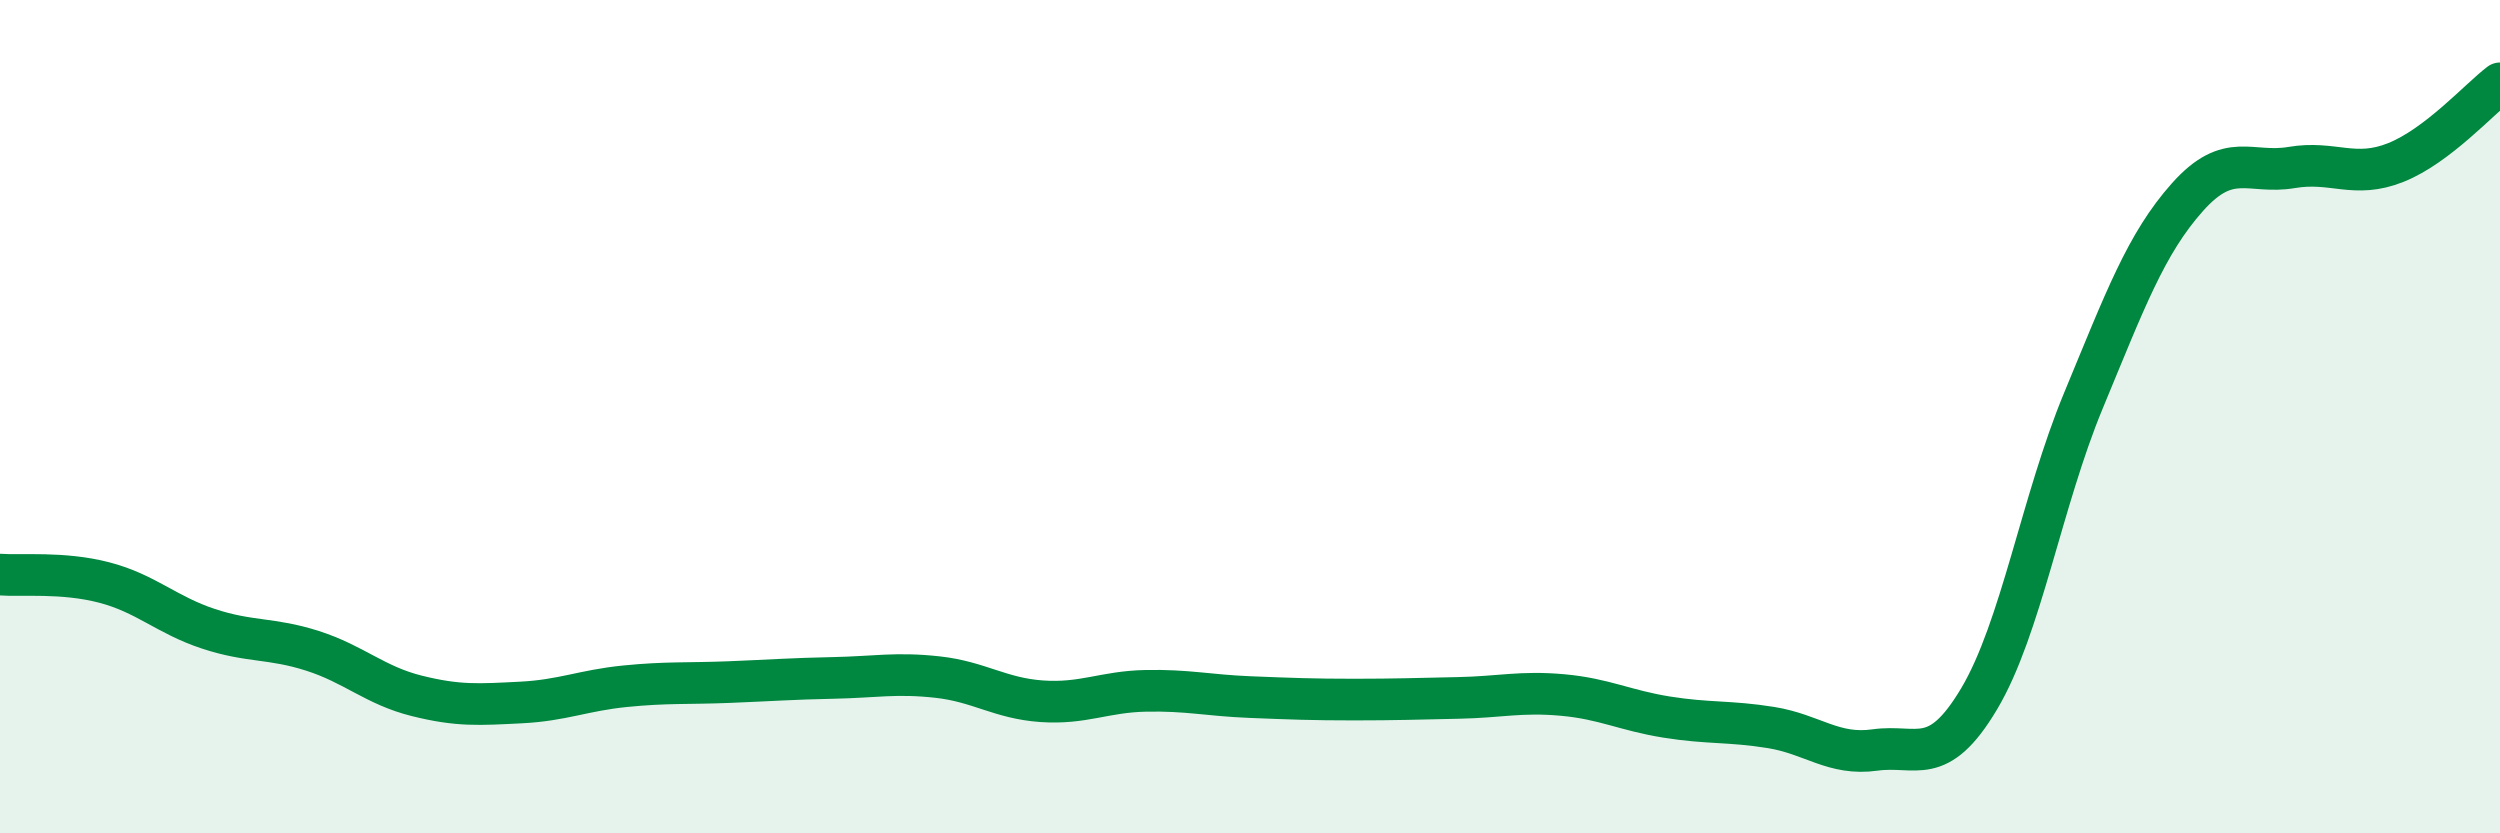
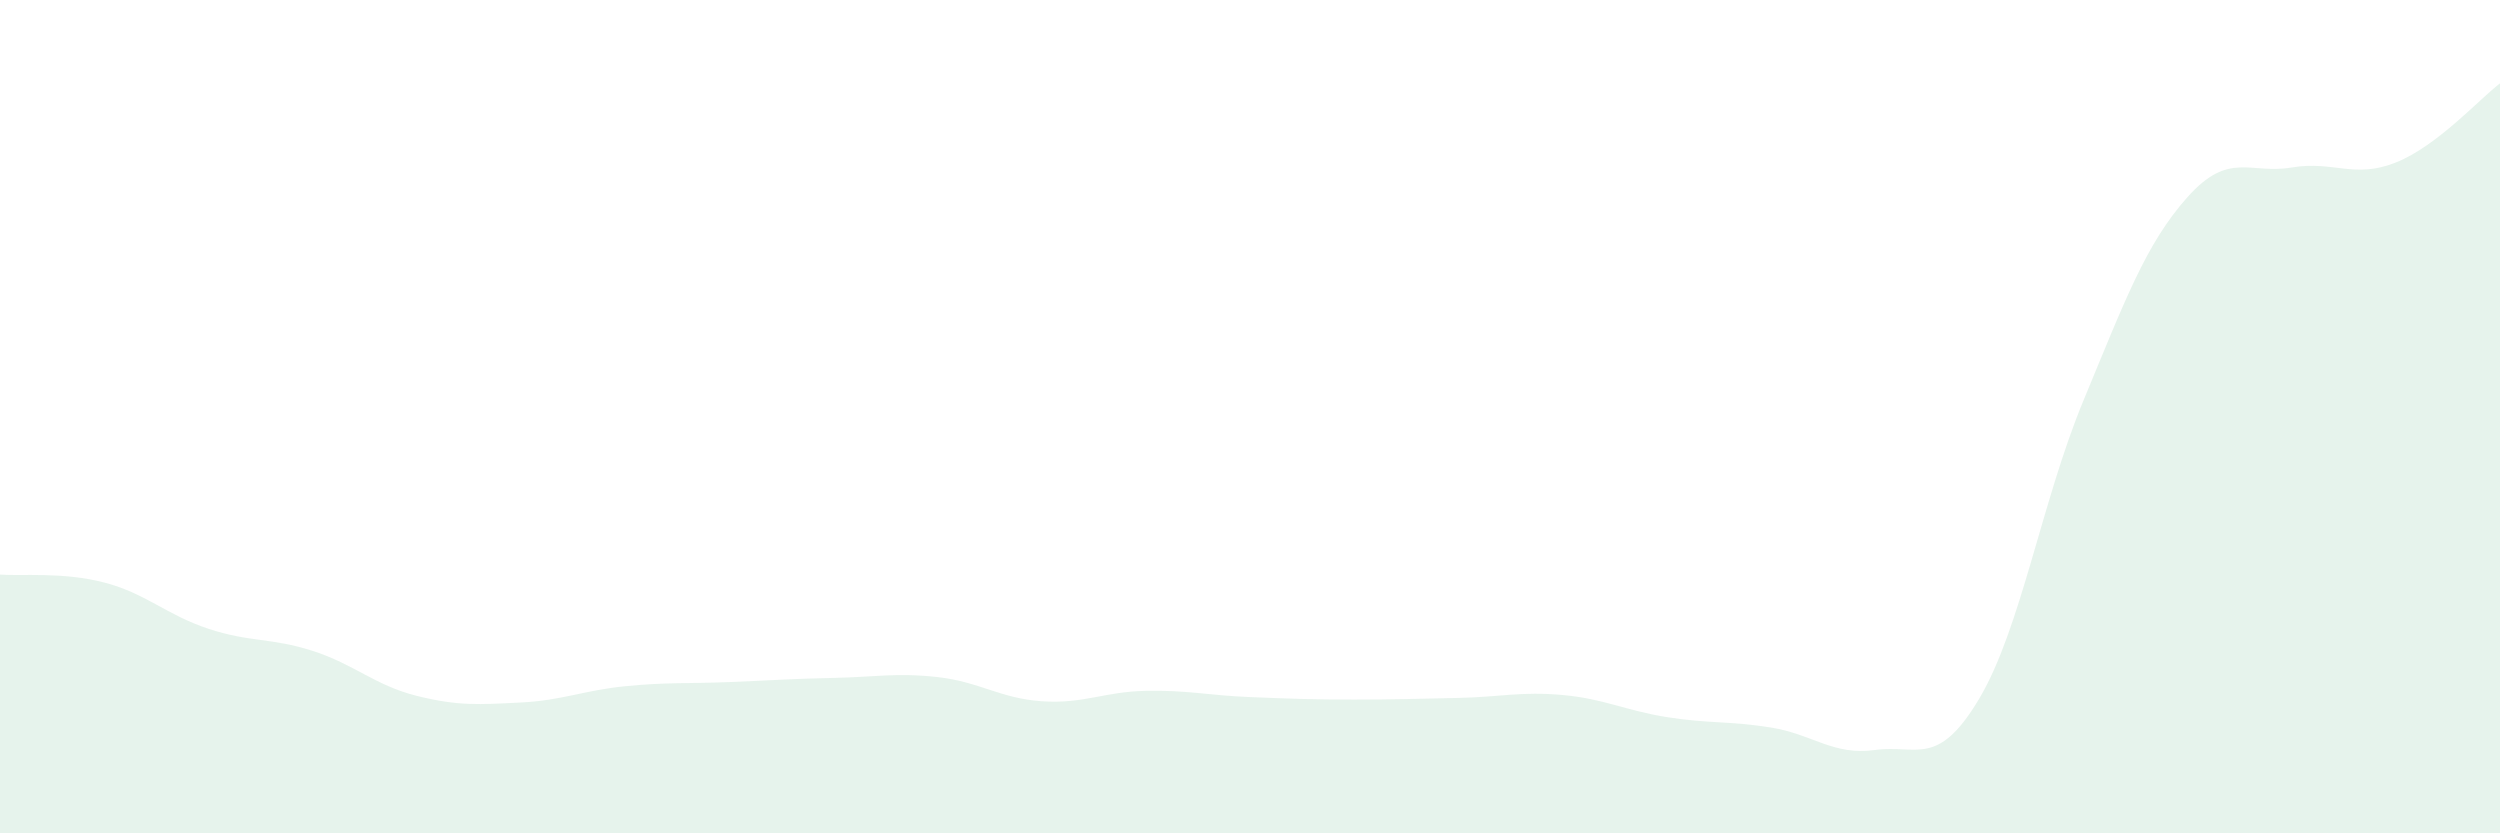
<svg xmlns="http://www.w3.org/2000/svg" width="60" height="20" viewBox="0 0 60 20">
  <path d="M 0,13.79 C 0.5,13.83 1.5,13.72 2.5,13.98 C 3.5,14.24 4,14.76 5,15.09 C 6,15.42 6.5,15.3 7.5,15.62 C 8.5,15.94 9,16.45 10,16.7 C 11,16.95 11.5,16.91 12.5,16.86 C 13.5,16.81 14,16.57 15,16.47 C 16,16.37 16.5,16.41 17.5,16.37 C 18.5,16.33 19,16.29 20,16.27 C 21,16.25 21.5,16.14 22.5,16.25 C 23.5,16.36 24,16.76 25,16.83 C 26,16.9 26.5,16.6 27.5,16.58 C 28.5,16.56 29,16.69 30,16.73 C 31,16.77 31.5,16.79 32.5,16.79 C 33.5,16.79 34,16.77 35,16.75 C 36,16.73 36.5,16.59 37.5,16.68 C 38.5,16.77 39,17.05 40,17.21 C 41,17.37 41.5,17.3 42.5,17.46 C 43.5,17.62 44,18.14 45,18 C 46,17.86 46.5,18.45 47.5,16.77 C 48.5,15.09 49,12.03 50,9.62 C 51,7.21 51.5,5.85 52.5,4.73 C 53.5,3.61 54,4.19 55,4.02 C 56,3.85 56.5,4.3 57.5,3.9 C 58.5,3.5 59.5,2.38 60,2L60 20L0 20Z" fill="#008740" opacity="0.1" stroke-linecap="round" stroke-linejoin="round" />
-   <path d="M 0,13.79 C 0.5,13.83 1.5,13.72 2.5,13.98 C 3.5,14.24 4,14.76 5,15.09 C 6,15.42 6.5,15.3 7.5,15.62 C 8.5,15.94 9,16.45 10,16.7 C 11,16.95 11.5,16.91 12.5,16.86 C 13.5,16.81 14,16.57 15,16.47 C 16,16.37 16.5,16.41 17.5,16.37 C 18.5,16.33 19,16.29 20,16.27 C 21,16.25 21.5,16.14 22.5,16.25 C 23.5,16.36 24,16.76 25,16.83 C 26,16.9 26.5,16.6 27.5,16.58 C 28.5,16.56 29,16.69 30,16.73 C 31,16.77 31.5,16.79 32.5,16.79 C 33.5,16.79 34,16.77 35,16.75 C 36,16.73 36.5,16.59 37.5,16.68 C 38.5,16.77 39,17.05 40,17.21 C 41,17.37 41.5,17.3 42.5,17.46 C 43.5,17.62 44,18.14 45,18 C 46,17.86 46.5,18.45 47.5,16.77 C 48.5,15.09 49,12.03 50,9.62 C 51,7.21 51.5,5.85 52.5,4.73 C 53.5,3.61 54,4.19 55,4.02 C 56,3.85 56.5,4.3 57.5,3.9 C 58.5,3.5 59.5,2.38 60,2" stroke="#008740" stroke-width="1" fill="none" stroke-linecap="round" stroke-linejoin="round" />
</svg>